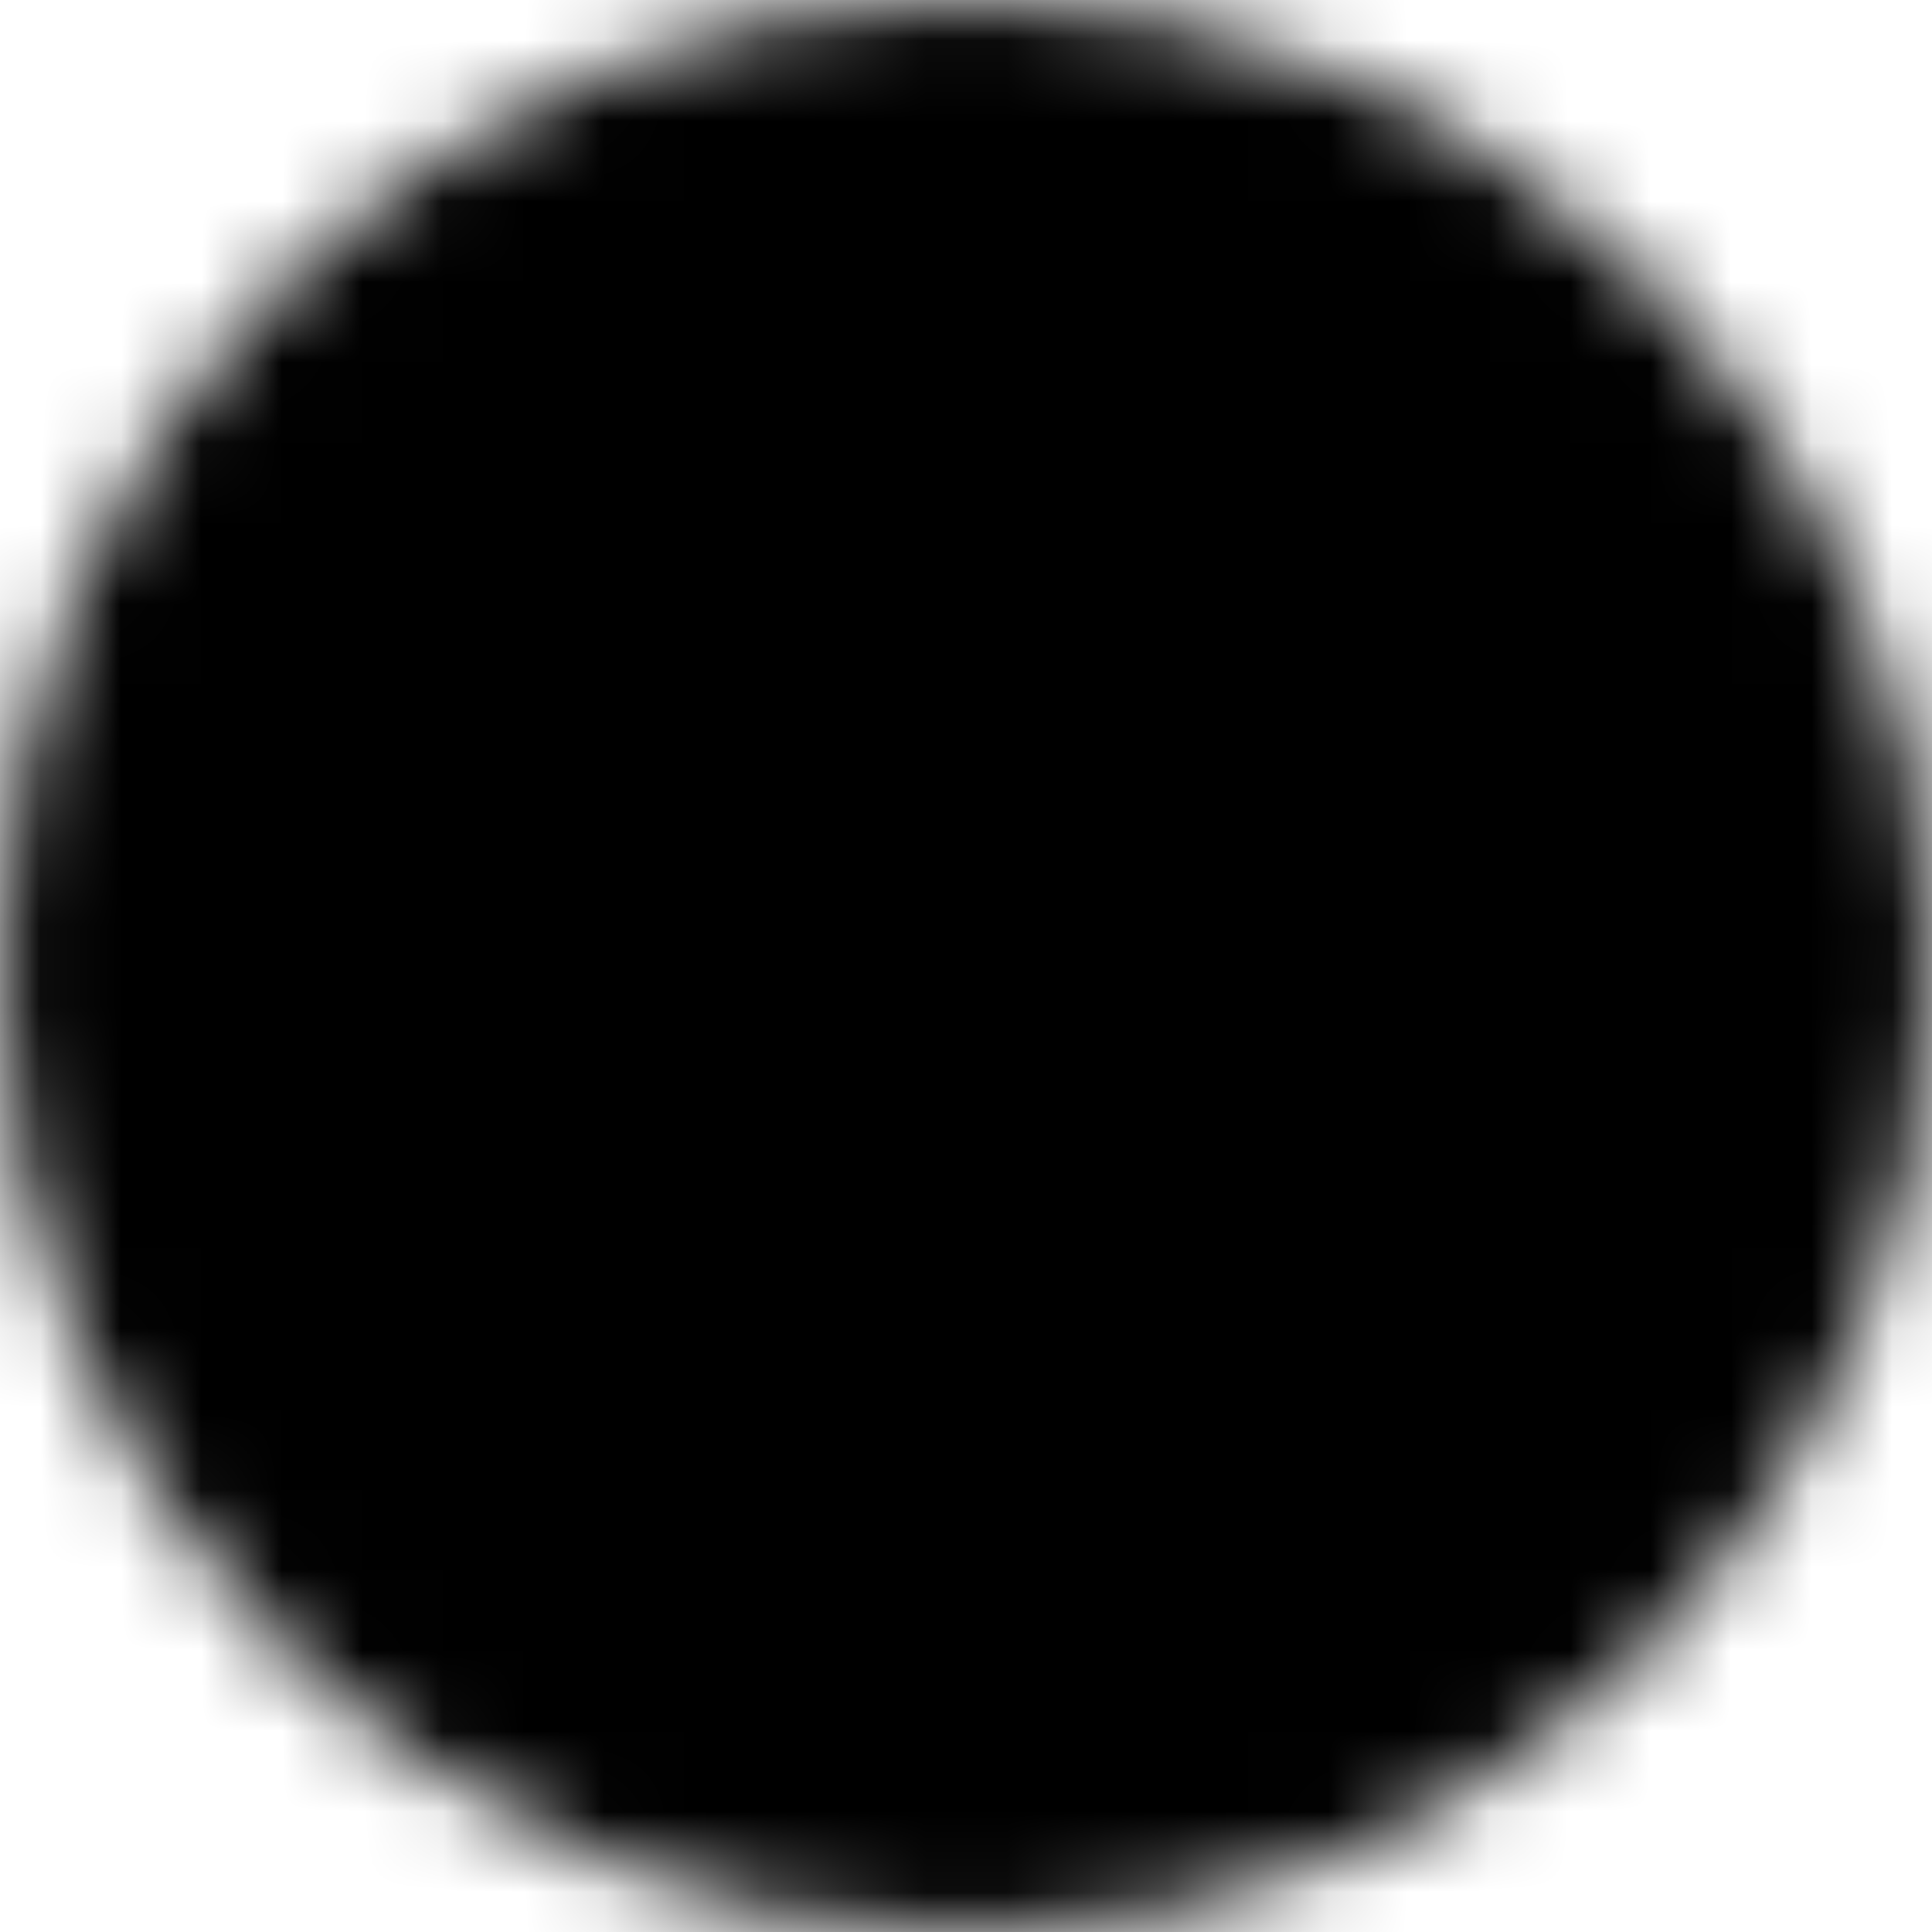
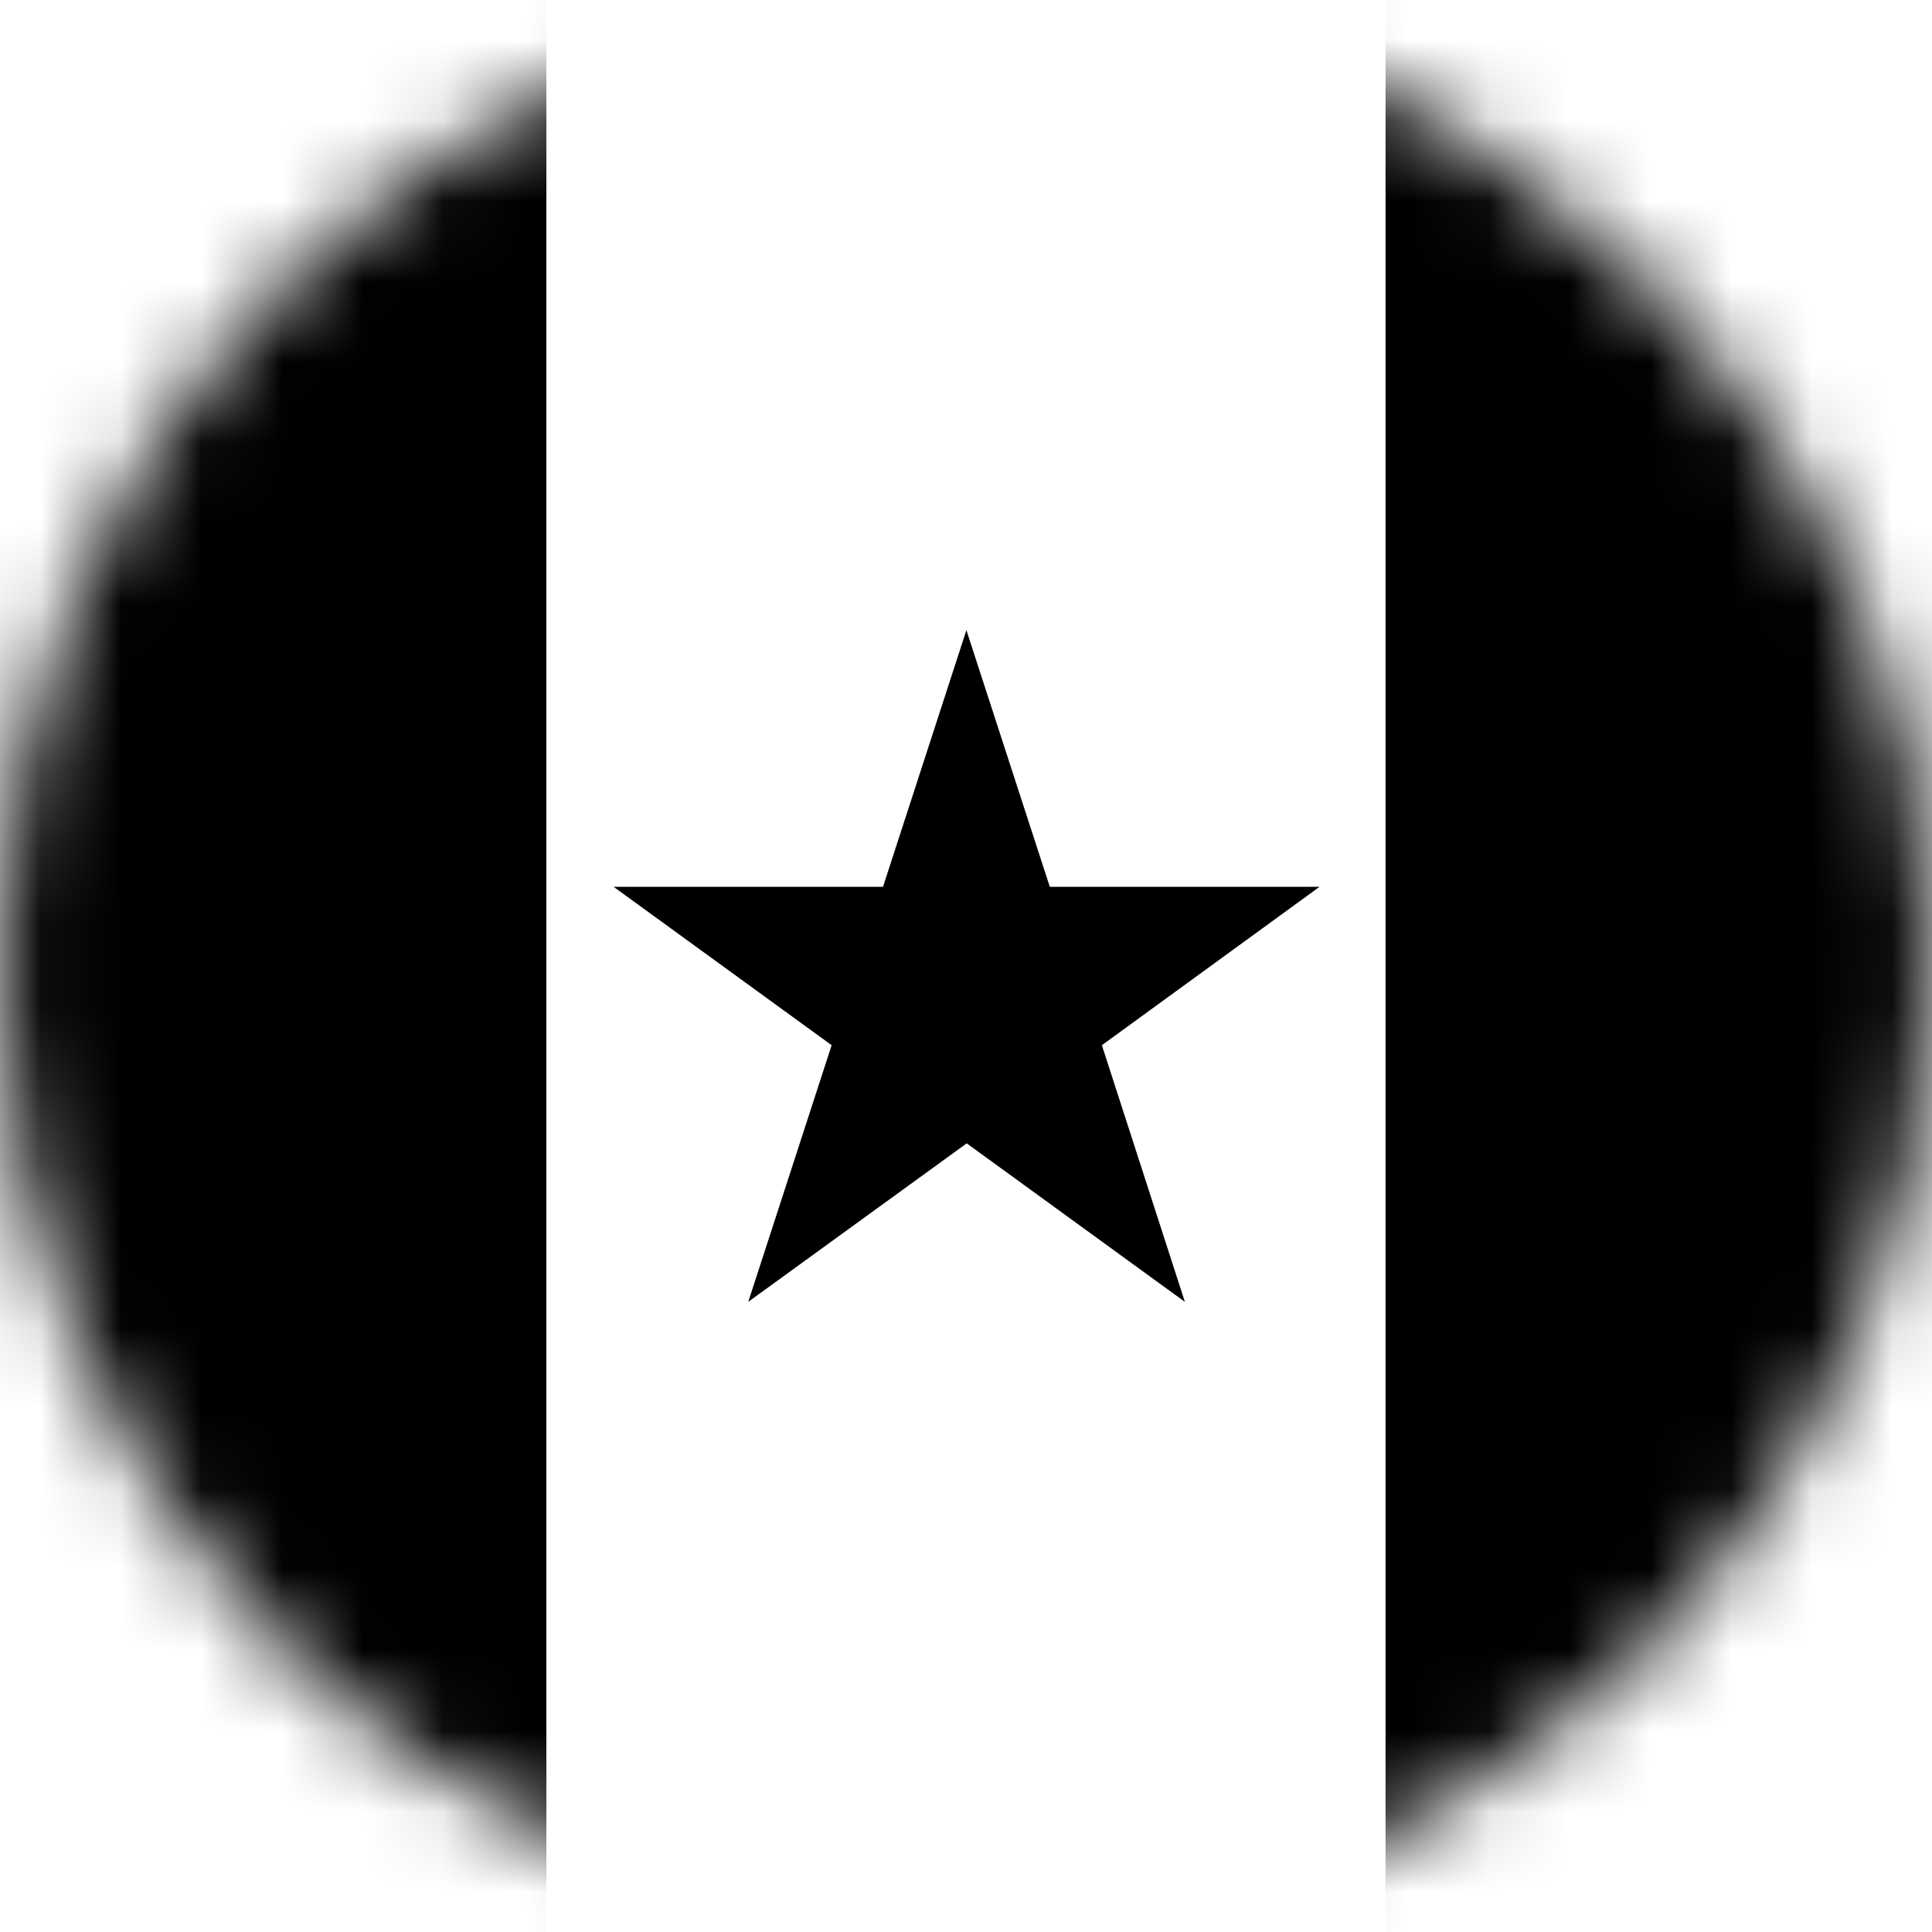
<svg xmlns="http://www.w3.org/2000/svg" width="24" height="24" viewBox="0 0 24 24" fill="none">
  <mask id="mask0_2323_47930" style="mask-type:luminance" maskUnits="userSpaceOnUse" x="0" y="0" width="24" height="24">
    <path d="M12 24C18.627 24 24 18.627 24 12C24 5.373 18.627 0 12 0C5.373 0 0 5.373 0 12C0 18.627 5.373 24 12 24Z" fill="white" style="fill:white;fill-opacity:1;" />
  </mask>
  <g mask="url(#mask0_2323_47930)">
-     <path d="M6.787 0H17.212L18.712 12.188L17.212 24H6.787L5.283 12L6.787 0Z" fill="#FFDA44" style="fill:#FFDA44;fill:color(display-p3 1 0.855 0.267);fill-opacity:1;" />
    <path d="M0 0H6.787V24H0V0Z" fill="#496E2D" style="fill:#496E2D;fill:color(display-p3 0.286 0.431 0.176);fill-opacity:1;" />
    <path d="M17.212 0H24V24H17.212V0Z" fill="#D80027" style="fill:#D80027;fill:color(display-p3 0.847 0 0.153);fill-opacity:1;" />
    <path d="M12.005 7.828L13.041 11.016H16.392L13.688 12.984L14.719 16.172L12.009 14.203L9.295 16.172L10.331 12.984L7.622 11.016H10.969L12.005 7.828Z" fill="#496E2D" style="fill:#496E2D;fill:color(display-p3 0.286 0.431 0.176);fill-opacity:1;" />
  </g>
</svg>